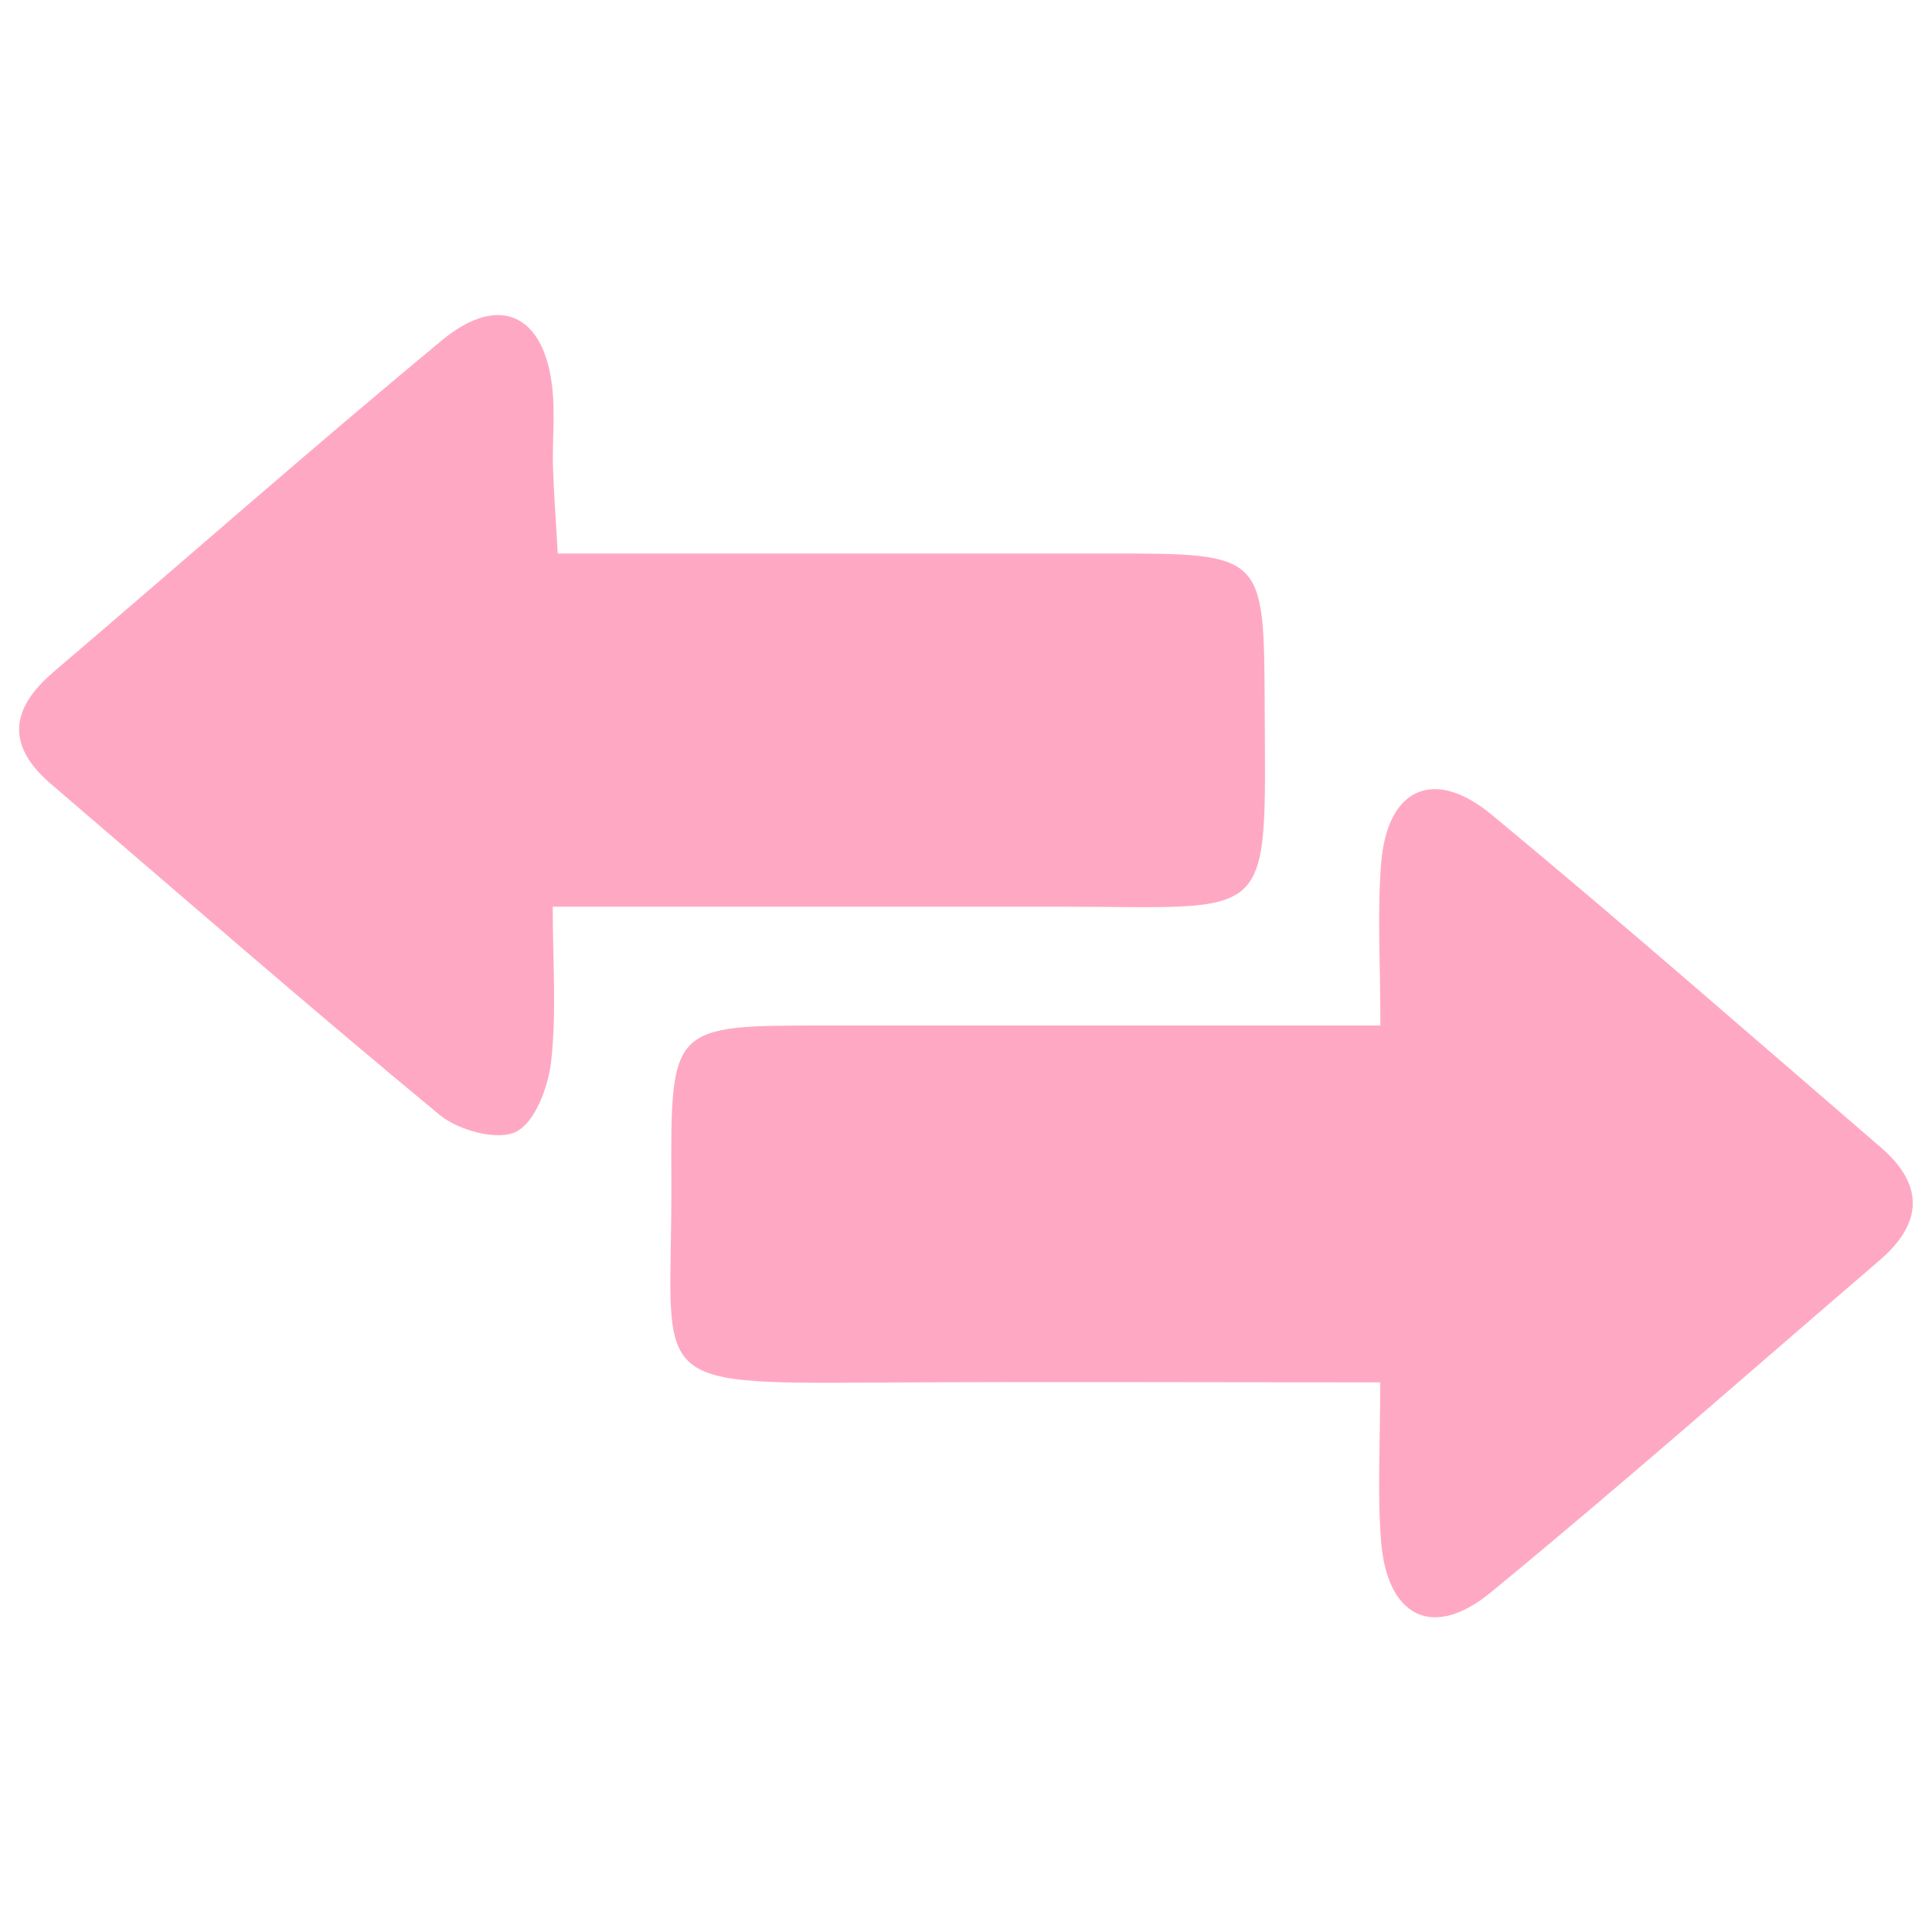
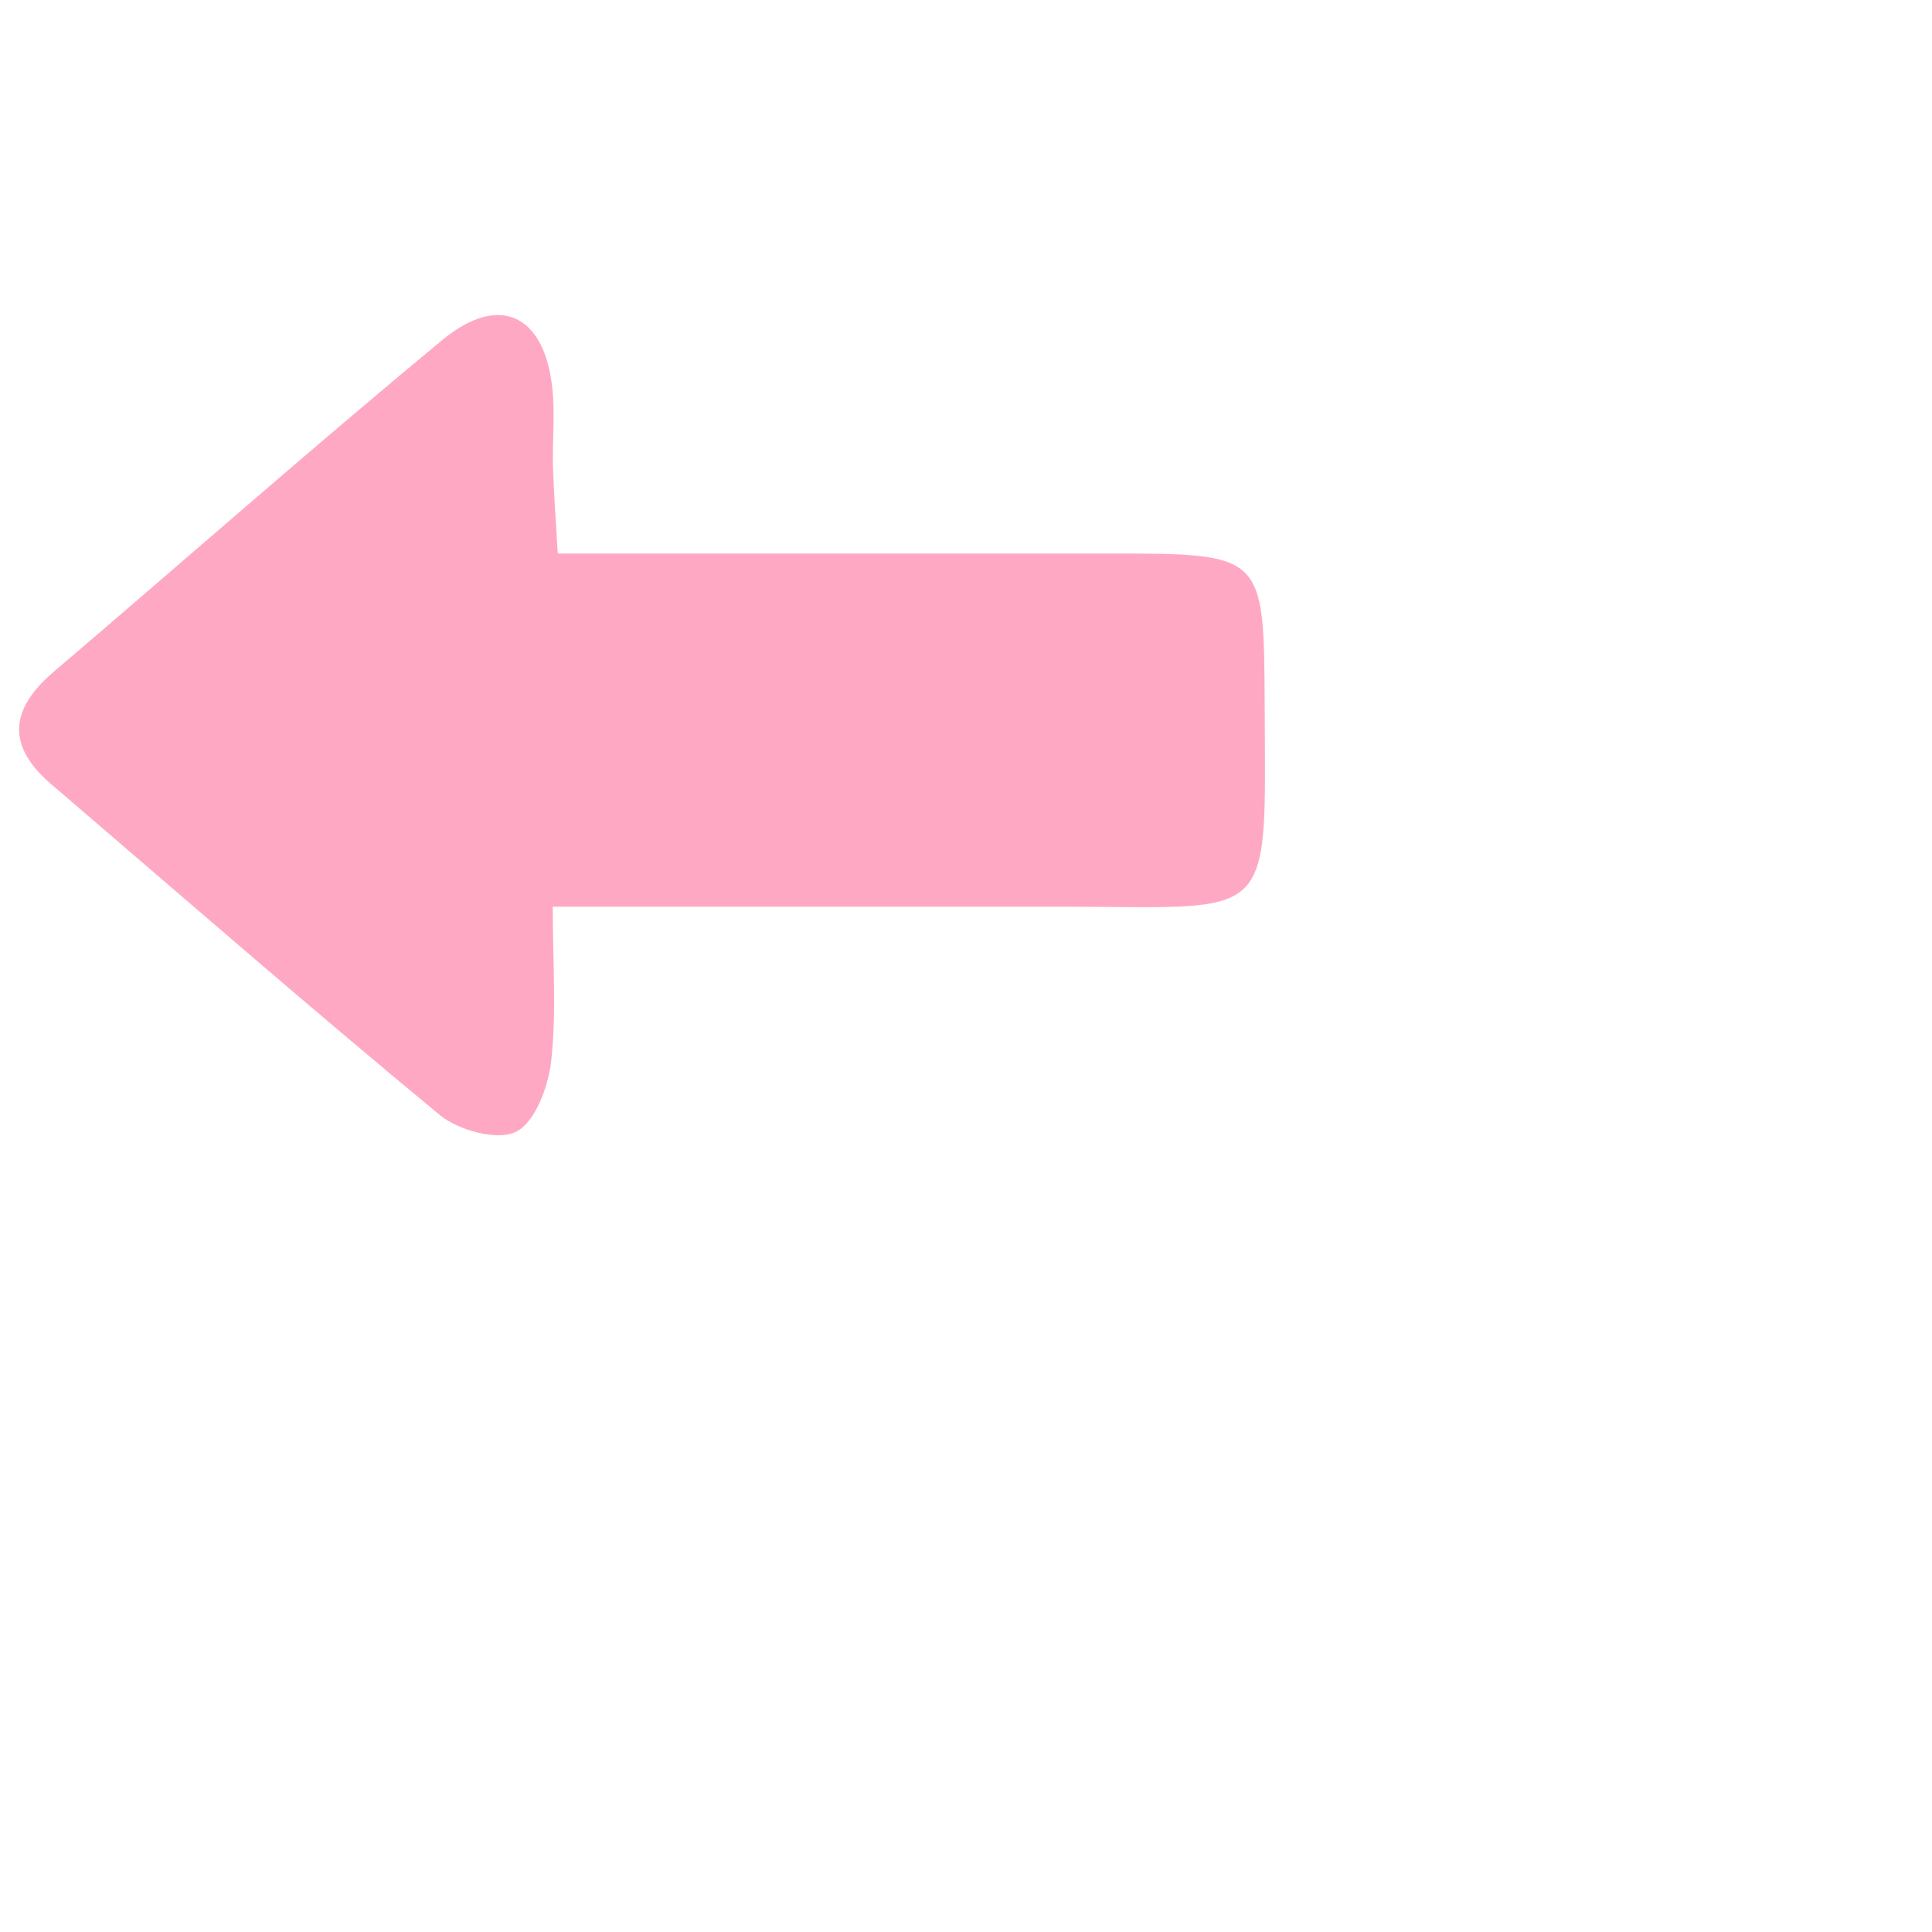
<svg xmlns="http://www.w3.org/2000/svg" viewBox="0 0 100 100" data-name="Layer 1" id="Layer_1">
  <defs>
    <style>
      .cls-1 {
        fill: #ffa8c4;
      }
    </style>
  </defs>
-   <path d="M71.45,53.07c0-3.16-.17-5.8.04-8.41.32-3.87,2.72-4.97,5.72-2.49,6.8,5.63,13.44,11.45,20.13,17.21,2.27,1.95,2.19,3.93-.06,5.86-6.7,5.75-13.32,11.6-20.14,17.2-3,2.46-5.36,1.24-5.66-2.71-.19-2.47-.04-4.96-.04-8.18-8.85,0-17.46-.04-26.06.01-12.26.08-10.58.05-10.63-10.43-.04-8.05,0-8.05,7.92-8.05,9.46,0,18.91,0,28.78,0Z" class="cls-1" />
-   <path d="M28.87,28.65c9.62,0,19.05,0,28.49,0,8.09,0,8.06,0,8.1,7.88.05,11.45.54,10.4-10.63,10.4-8.46,0-16.93,0-26.22,0,0,2.85.2,5.44-.08,7.99-.15,1.33-.83,3.17-1.82,3.66-.96.48-2.97-.07-3.94-.86-6.79-5.61-13.44-11.41-20.13-17.14-2.31-1.98-2.13-3.87.13-5.8,6.71-5.72,13.32-11.55,20.11-17.17,2.97-2.46,5.31-1.33,5.71,2.51.14,1.32,0,2.66.03,3.99.04,1.31.14,2.61.25,4.55Z" class="cls-1" />
+   <path d="M28.87,28.65c9.62,0,19.05,0,28.49,0,8.09,0,8.06,0,8.1,7.88.05,11.45.54,10.4-10.63,10.4-8.46,0-16.93,0-26.22,0,0,2.85.2,5.44-.08,7.99-.15,1.33-.83,3.17-1.82,3.66-.96.48-2.97-.07-3.94-.86-6.79-5.61-13.44-11.41-20.13-17.14-2.31-1.98-2.13-3.87.13-5.8,6.71-5.72,13.32-11.55,20.11-17.17,2.97-2.46,5.31-1.33,5.71,2.51.14,1.32,0,2.66.03,3.99.04,1.31.14,2.61.25,4.55" class="cls-1" />
</svg>